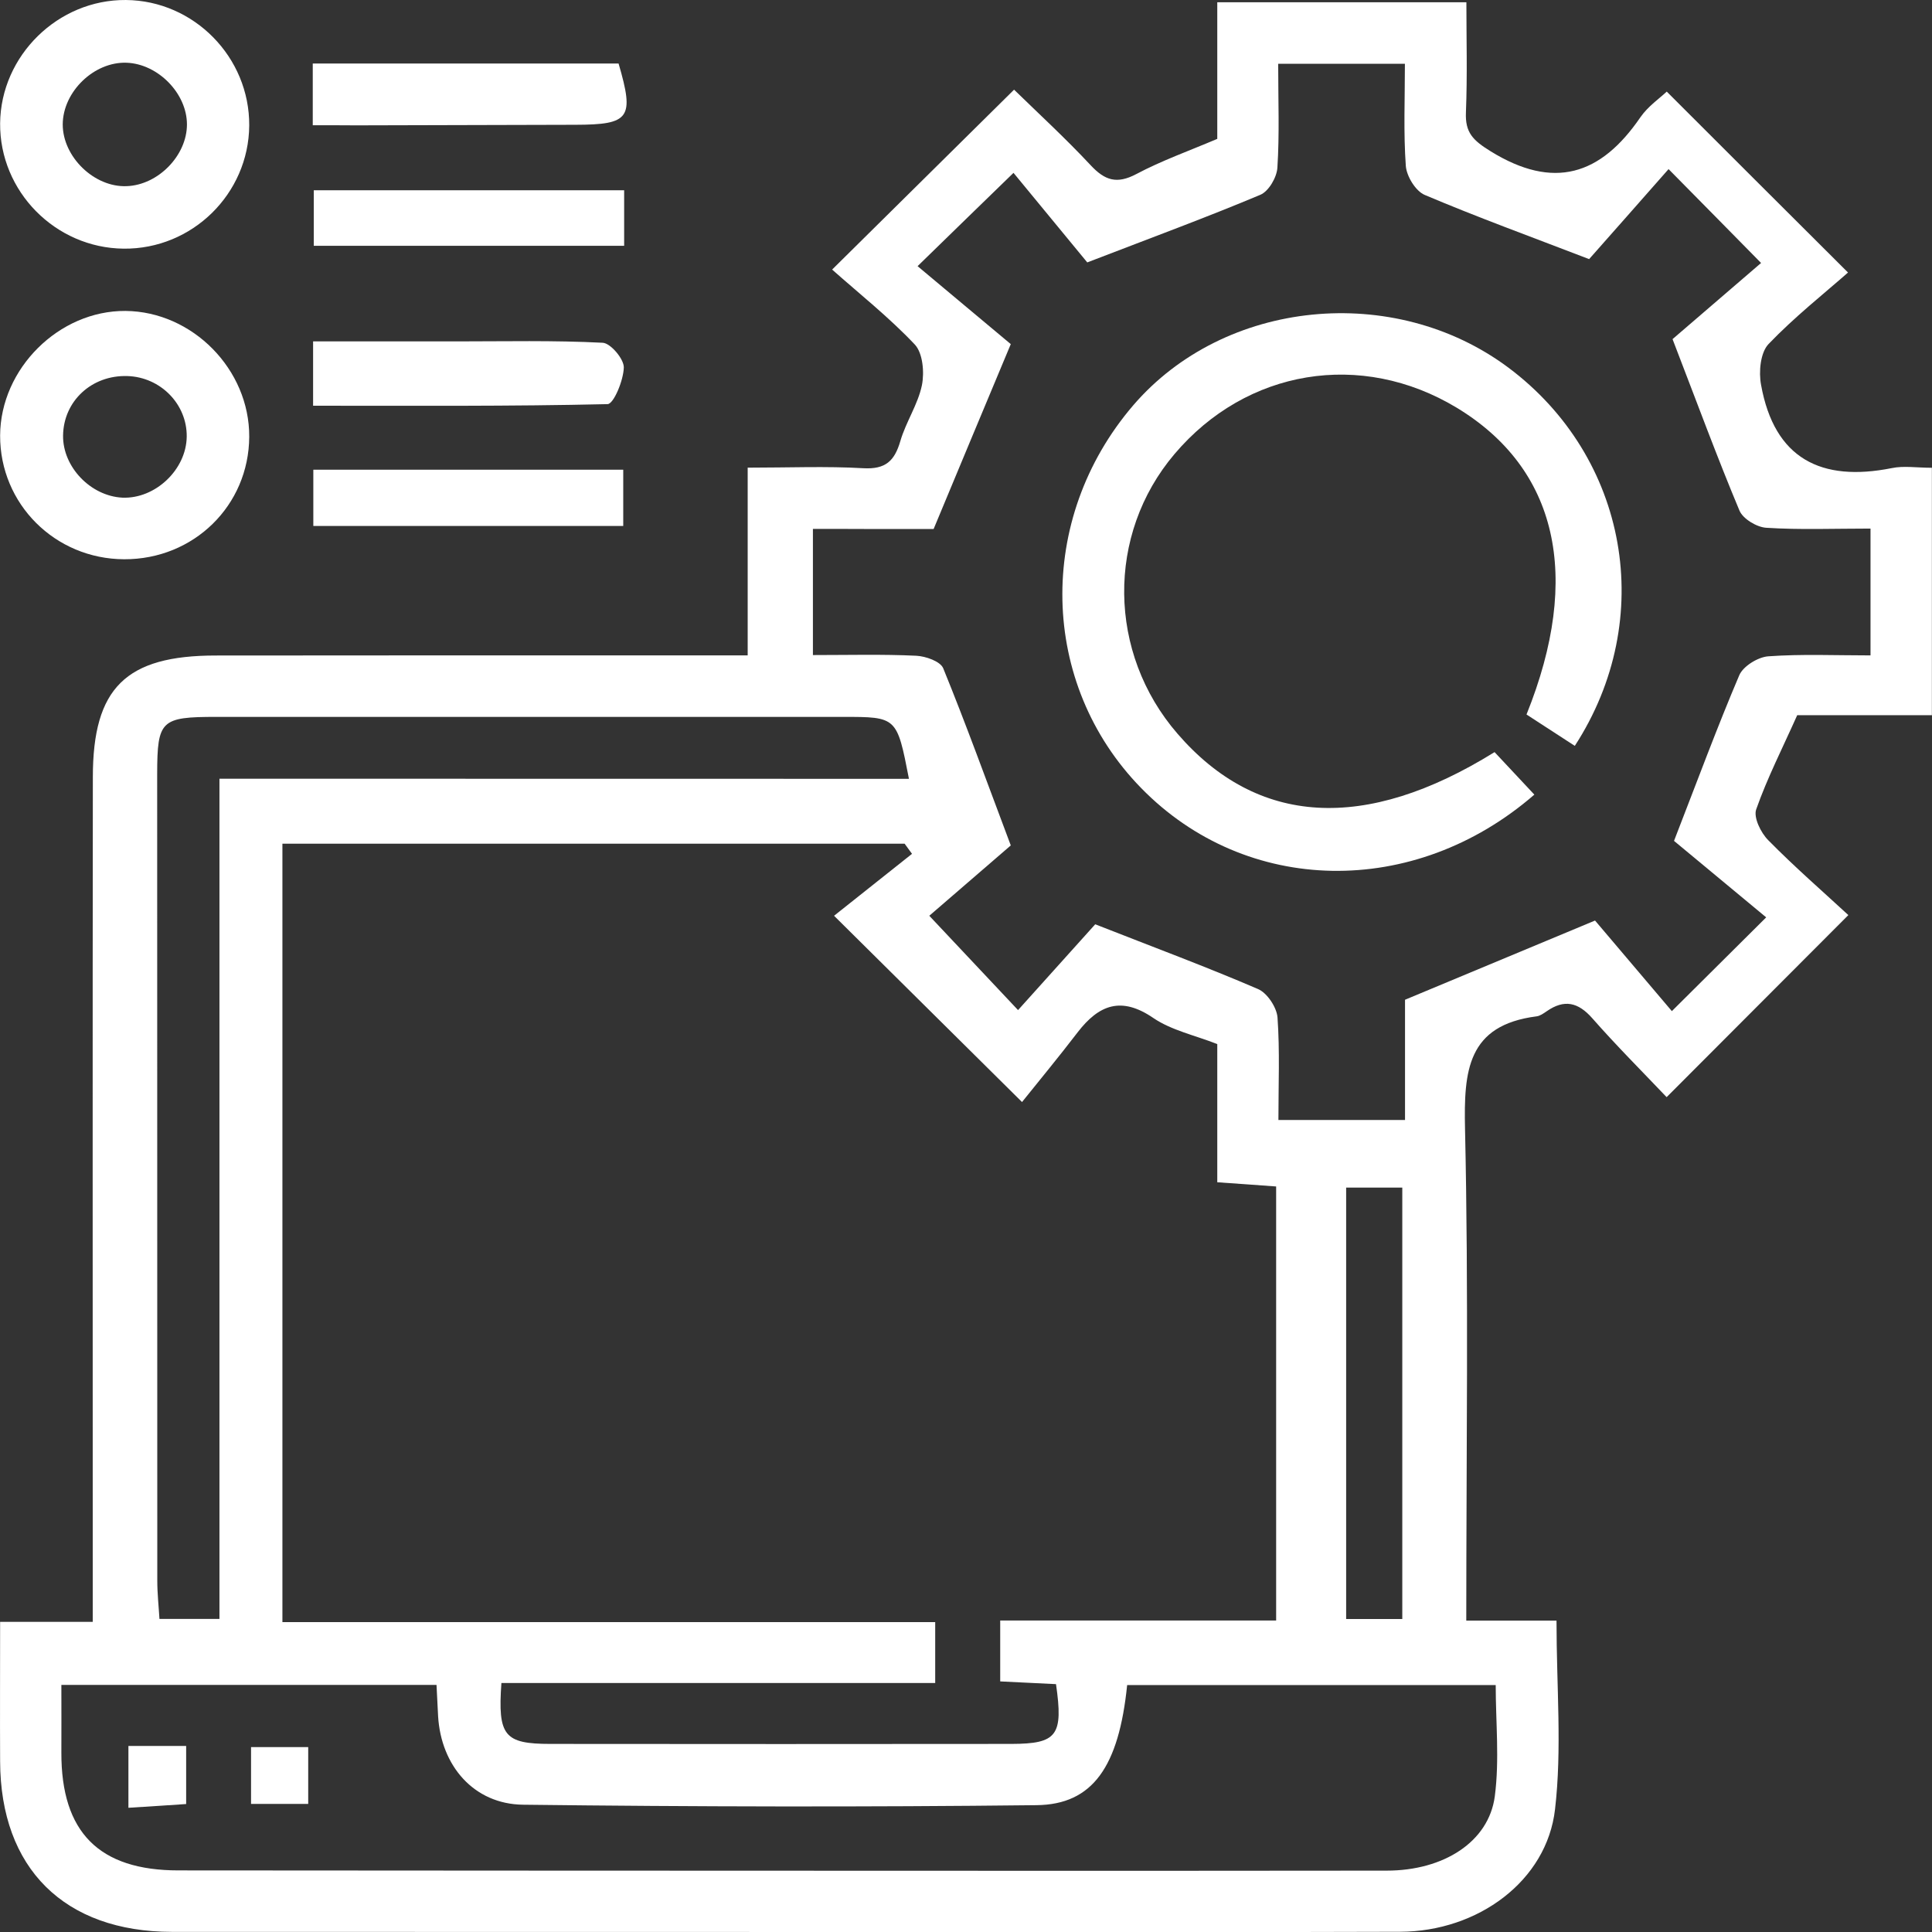
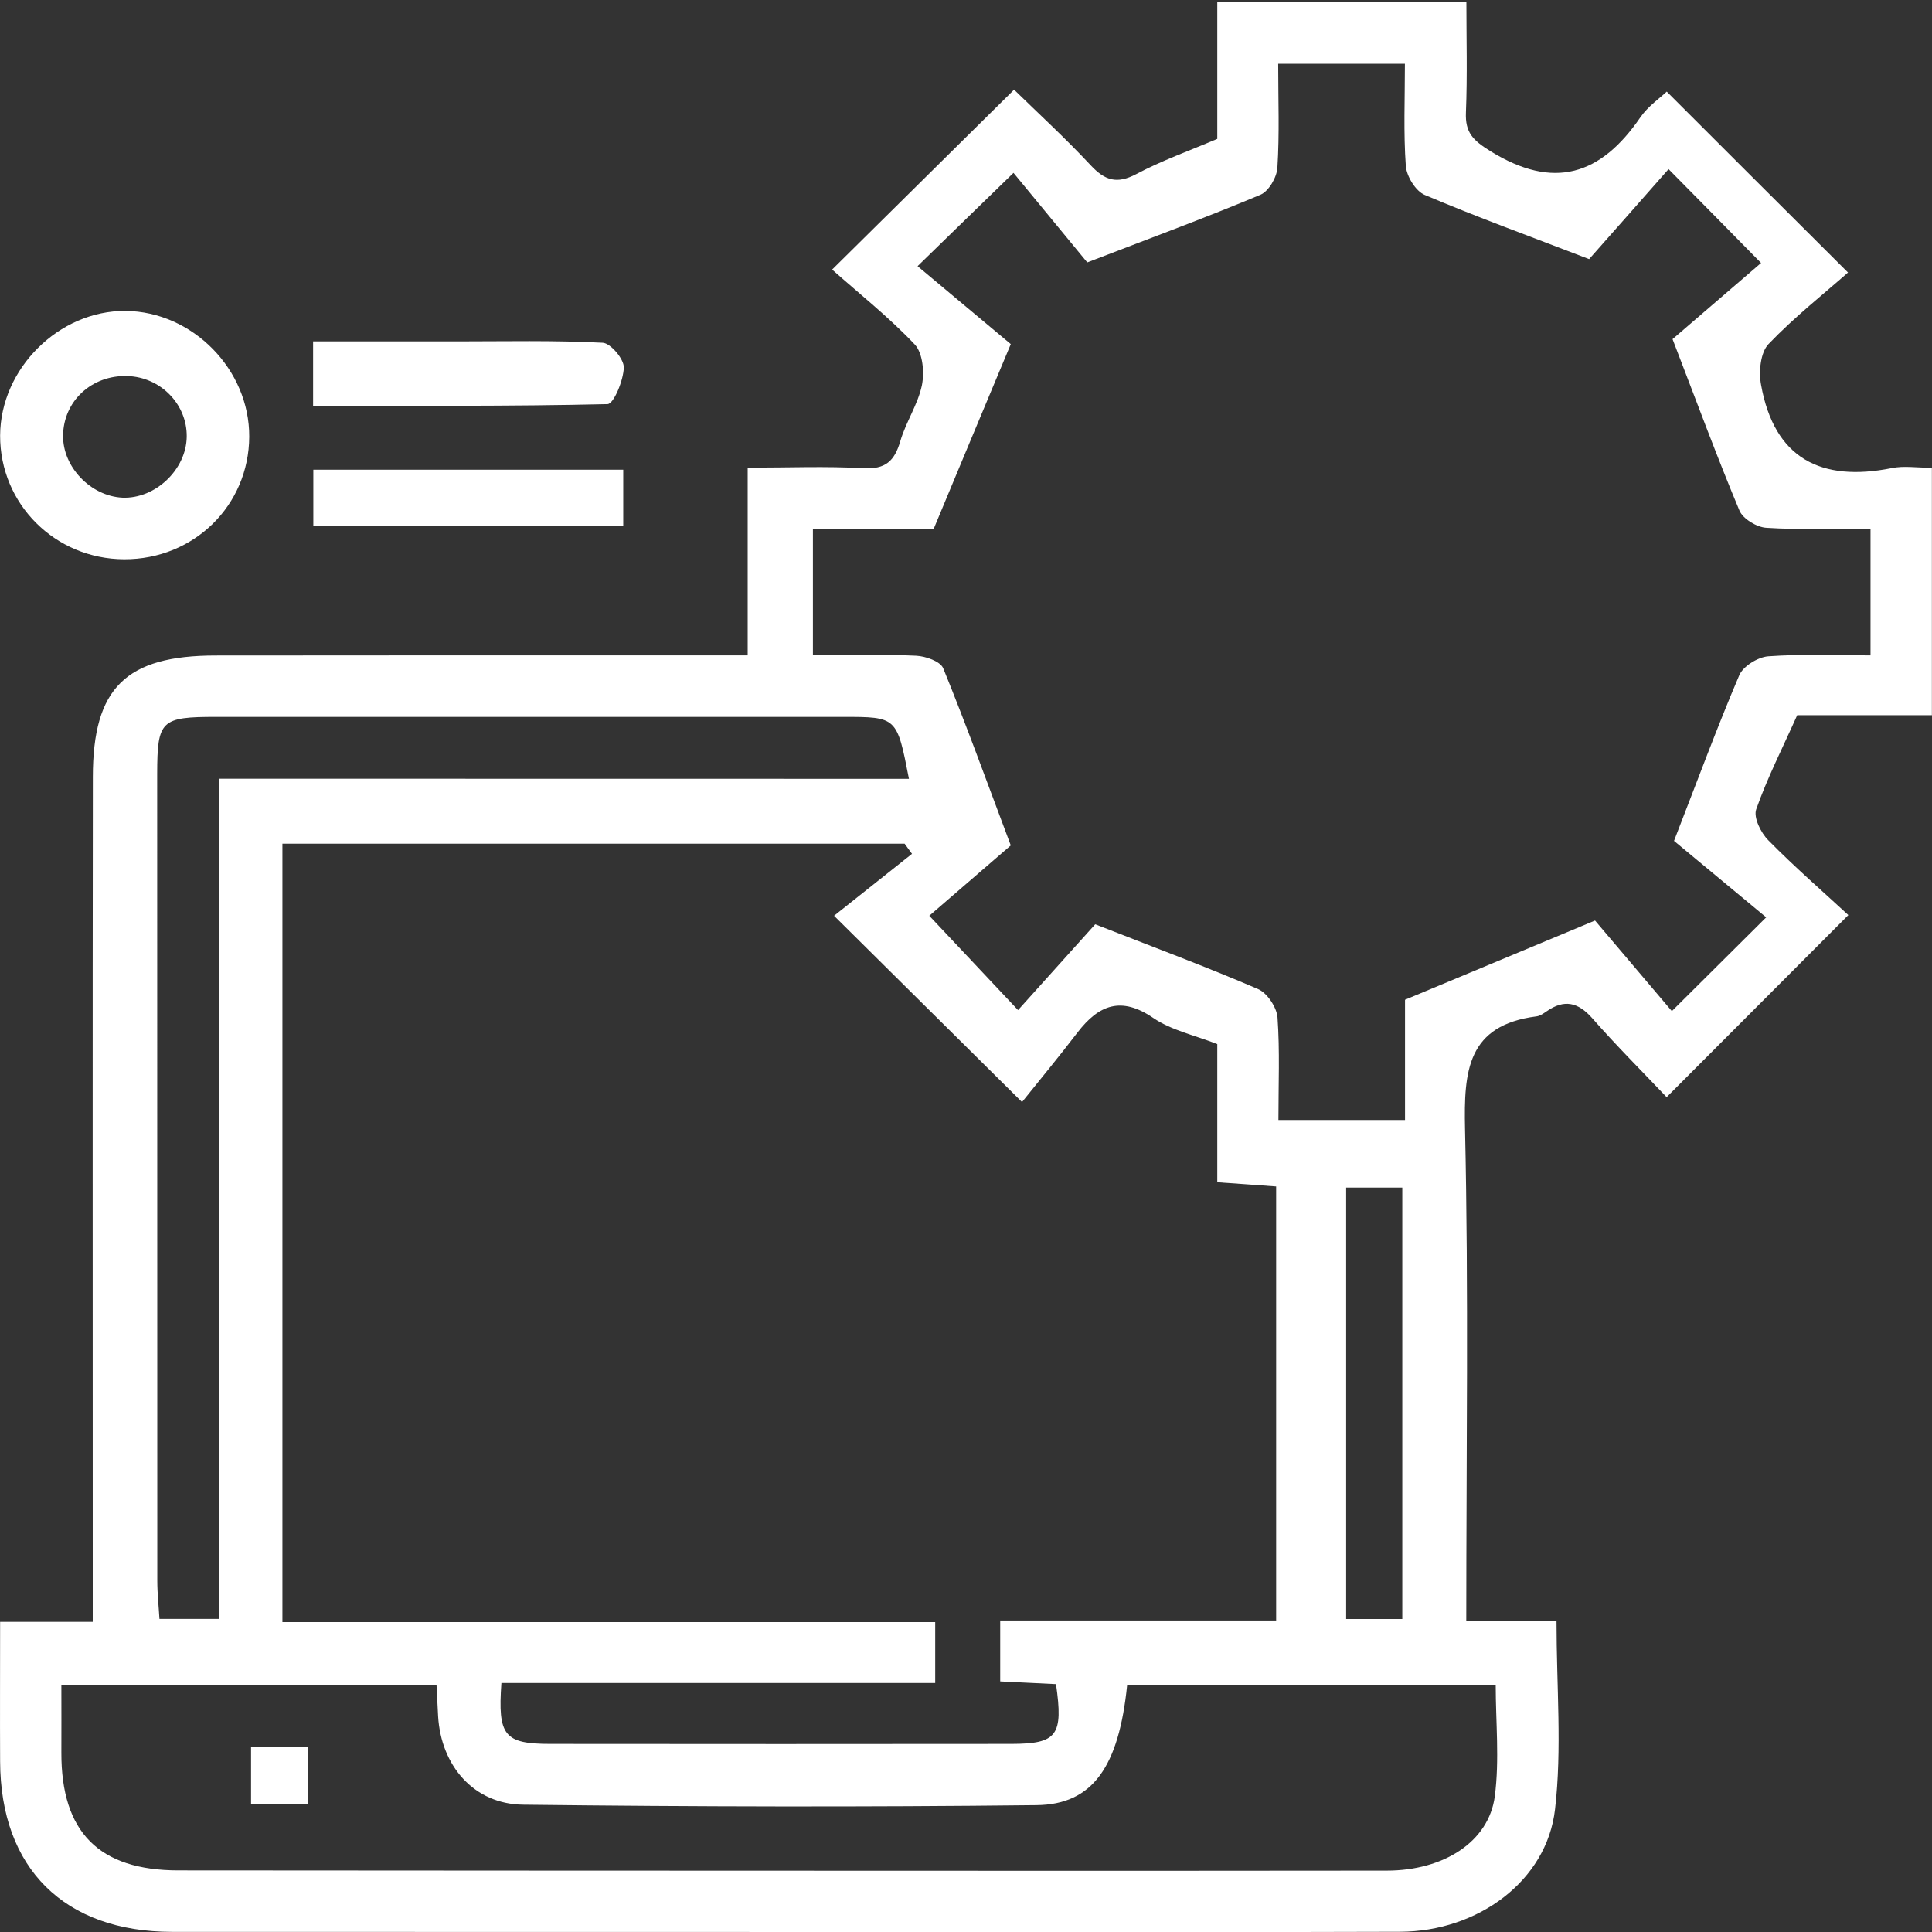
<svg xmlns="http://www.w3.org/2000/svg" width="17" height="17" viewBox="0 0 17 17" fill="none">
  <rect x="0" y="0" width="17" height="17" fill="#333333" stroke="none" />
  <path d="M14.665 9.654C14.448 9.426 14.222 9.2 14.011 8.96C13.886 8.818 13.764 8.791 13.61 8.898C13.582 8.917 13.552 8.939 13.521 8.943C12.91 9.021 12.88 9.424 12.891 9.933C12.923 11.36 12.902 12.787 12.902 14.26C13.176 14.26 13.434 14.26 13.696 14.26C13.696 14.845 13.745 15.388 13.683 15.92C13.611 16.551 13.004 16.996 12.32 16.998C10.902 17.003 9.483 17 8.064 17C5.881 17 3.698 17 1.514 16.999C0.566 16.998 0.004 16.44 0.001 15.499C-0.001 15.103 0.001 14.706 0.001 14.271C0.273 14.271 0.522 14.271 0.816 14.271C0.816 14.058 0.816 13.885 0.816 13.711C0.816 11.42 0.814 9.13 0.817 6.838C0.817 6.053 1.107 5.768 1.899 5.768C3.285 5.766 4.67 5.767 6.055 5.767C6.219 5.767 6.383 5.767 6.579 5.767C6.579 5.206 6.579 4.68 6.579 4.115C6.94 4.115 7.27 4.101 7.597 4.12C7.792 4.131 7.871 4.056 7.922 3.882C7.971 3.713 8.077 3.559 8.112 3.39C8.135 3.276 8.12 3.106 8.049 3.031C7.823 2.792 7.562 2.585 7.322 2.372C7.89 1.81 8.392 1.314 8.923 0.789C9.133 0.994 9.375 1.216 9.597 1.454C9.722 1.588 9.827 1.622 9.998 1.532C10.22 1.414 10.459 1.329 10.711 1.222C10.711 0.83 10.711 0.435 10.711 0.02C11.436 0.02 12.141 0.02 12.903 0.02C12.903 0.335 12.912 0.662 12.899 0.988C12.891 1.167 12.961 1.235 13.116 1.331C13.671 1.674 14.085 1.542 14.434 1.032C14.501 0.935 14.605 0.864 14.666 0.806C15.184 1.324 15.689 1.828 16.261 2.398C16.051 2.583 15.79 2.789 15.562 3.027C15.49 3.102 15.474 3.272 15.496 3.387C15.613 4.036 16.024 4.243 16.646 4.119C16.751 4.097 16.865 4.116 16.999 4.116C16.999 4.842 16.999 5.554 16.999 6.293C16.606 6.293 16.211 6.293 15.814 6.293C15.685 6.582 15.55 6.846 15.453 7.122C15.428 7.193 15.494 7.328 15.559 7.393C15.79 7.628 16.04 7.845 16.264 8.052C15.713 8.604 15.214 9.104 14.665 9.654ZM2.485 14.273C4.413 14.273 6.321 14.273 8.229 14.273C8.229 14.47 8.229 14.621 8.229 14.809C6.945 14.809 5.677 14.809 4.412 14.809C4.379 15.274 4.437 15.345 4.844 15.345C6.196 15.347 7.547 15.346 8.899 15.345C9.303 15.344 9.357 15.271 9.292 14.819C9.134 14.811 8.973 14.803 8.801 14.795C8.801 14.616 8.801 14.457 8.801 14.259C9.622 14.259 10.425 14.259 11.229 14.259C11.229 12.962 11.229 11.706 11.229 10.44C11.049 10.427 10.889 10.415 10.711 10.403C10.711 9.984 10.711 9.588 10.711 9.187C10.512 9.109 10.308 9.066 10.149 8.958C9.866 8.764 9.669 8.841 9.482 9.084C9.316 9.301 9.142 9.511 8.993 9.697C8.394 9.104 7.893 8.607 7.339 8.058C7.561 7.882 7.792 7.698 8.025 7.513C8.003 7.483 7.982 7.454 7.96 7.424C6.14 7.424 4.32 7.424 2.485 7.424C2.485 9.705 2.485 11.965 2.485 14.273ZM7.153 4.654C7.153 5.036 7.153 5.382 7.153 5.764C7.47 5.764 7.766 5.756 8.062 5.77C8.145 5.774 8.273 5.819 8.299 5.879C8.497 6.364 8.675 6.856 8.894 7.439C8.671 7.631 8.396 7.869 8.177 8.058C8.44 8.338 8.679 8.591 8.958 8.888C9.194 8.626 9.436 8.356 9.637 8.133C10.154 8.336 10.617 8.508 11.07 8.703C11.151 8.738 11.234 8.864 11.241 8.953C11.262 9.247 11.249 9.543 11.249 9.855C11.637 9.855 11.984 9.855 12.363 9.855C12.363 9.471 12.363 9.11 12.363 8.797C12.921 8.565 13.434 8.351 14.035 8.1C14.237 8.339 14.472 8.616 14.711 8.897C14.989 8.621 15.231 8.38 15.541 8.072C15.245 7.827 14.957 7.587 14.73 7.399C14.94 6.858 15.111 6.395 15.304 5.942C15.338 5.862 15.468 5.782 15.559 5.775C15.854 5.754 16.151 5.767 16.459 5.767C16.459 5.374 16.459 5.028 16.459 4.651C16.136 4.651 15.838 4.663 15.542 4.644C15.458 4.639 15.337 4.566 15.306 4.493C15.111 4.028 14.937 3.555 14.717 2.984C14.934 2.797 15.216 2.555 15.496 2.314C15.218 2.032 14.978 1.787 14.682 1.488C14.428 1.777 14.181 2.056 13.983 2.28C13.455 2.077 12.991 1.908 12.536 1.715C12.456 1.681 12.377 1.551 12.37 1.46C12.349 1.167 12.362 0.87 12.362 0.561C11.973 0.561 11.626 0.561 11.247 0.561C11.247 0.882 11.259 1.179 11.24 1.475C11.235 1.56 11.164 1.683 11.09 1.714C10.626 1.909 10.152 2.084 9.567 2.309C9.385 2.087 9.148 1.8 8.918 1.521C8.626 1.805 8.38 2.043 8.074 2.342C8.37 2.589 8.656 2.83 8.894 3.028C8.651 3.609 8.44 4.114 8.215 4.655C8.076 4.655 7.9 4.655 7.725 4.655C7.542 4.654 7.356 4.654 7.153 4.654ZM0.54 14.826C0.54 15.048 0.541 15.234 0.54 15.421C0.538 16.122 0.871 16.458 1.57 16.458C3.652 16.46 5.734 16.46 7.816 16.461C9.278 16.462 10.74 16.462 12.202 16.46C12.703 16.46 13.1 16.207 13.153 15.806C13.195 15.485 13.161 15.153 13.161 14.827C12.054 14.827 10.985 14.827 9.918 14.827C9.845 15.543 9.617 15.879 9.12 15.884C7.614 15.901 6.109 15.898 4.603 15.88C4.169 15.875 3.881 15.537 3.855 15.102C3.85 15.016 3.846 14.93 3.841 14.826C2.745 14.826 1.665 14.826 0.54 14.826ZM7.998 6.853C7.892 6.308 7.892 6.308 7.418 6.308C5.58 6.308 3.741 6.308 1.903 6.308C1.416 6.308 1.384 6.338 1.383 6.808C1.383 9.175 1.383 11.542 1.384 13.909C1.384 14.024 1.397 14.14 1.403 14.245C1.597 14.245 1.748 14.245 1.931 14.245C1.931 11.774 1.931 9.325 1.931 6.852C3.965 6.853 5.966 6.853 7.998 6.853ZM12.339 14.246C12.339 12.964 12.339 11.701 12.339 10.45C12.151 10.45 11.992 10.45 11.845 10.45C11.845 11.733 11.845 12.988 11.845 14.246C12.024 14.246 12.174 14.246 12.339 14.246Z" fill="white" />
  <path d="M1.093 4.921C0.484 4.919 -0.001 4.434 0.001 3.832C0.004 3.243 0.519 2.732 1.104 2.736C1.694 2.741 2.196 3.251 2.193 3.843C2.19 4.448 1.705 4.923 1.093 4.921ZM1.643 3.843C1.647 3.557 1.413 3.318 1.121 3.309C0.807 3.299 0.559 3.529 0.555 3.832C0.551 4.108 0.797 4.365 1.077 4.379C1.366 4.391 1.639 4.133 1.643 3.843Z" fill="white" />
-   <path d="M1.088 2.188C0.487 2.182 -0.004 1.684 0.001 1.085C0.007 0.489 0.511 -0.005 1.108 4.2452e-05C1.707 0.005 2.197 0.504 2.193 1.105C2.188 1.706 1.691 2.194 1.088 2.188ZM1.645 1.095C1.645 0.822 1.391 0.563 1.115 0.552C0.828 0.541 0.553 0.807 0.552 1.095C0.552 1.381 0.83 1.65 1.115 1.638C1.392 1.628 1.645 1.368 1.645 1.095Z" fill="white" />
-   <path d="M2.752 1.102C2.752 0.885 2.752 0.733 2.752 0.559C3.658 0.559 4.551 0.559 5.443 0.559C5.583 1.039 5.543 1.097 5.062 1.098C4.42 1.1 3.777 1.101 3.135 1.103C3.016 1.102 2.897 1.102 2.752 1.102Z" fill="white" />
  <path d="M2.755 3.57C2.755 3.373 2.755 3.213 2.755 3.004C3.181 3.004 3.597 3.004 4.013 3.004C4.443 3.004 4.874 2.994 5.303 3.016C5.372 3.019 5.491 3.159 5.489 3.234C5.486 3.347 5.4 3.555 5.346 3.556C4.49 3.576 3.632 3.57 2.755 3.57Z" fill="white" />
-   <path d="M5.492 1.674C5.492 1.851 5.492 1.993 5.492 2.163C4.584 2.163 3.685 2.163 2.761 2.163C2.761 2.013 2.761 1.855 2.761 1.674C3.662 1.674 4.562 1.674 5.492 1.674Z" fill="white" />
  <path d="M5.484 4.133C5.484 4.302 5.484 4.452 5.484 4.628C4.578 4.628 3.679 4.628 2.757 4.628C2.757 4.467 2.757 4.309 2.757 4.133C3.668 4.133 4.567 4.133 5.484 4.133Z" fill="white" />
-   <path d="M13.151 6.618C13.265 6.74 13.383 6.865 13.501 6.992C12.442 7.911 10.965 7.88 10.042 6.935C9.144 6.017 9.114 4.567 9.971 3.567C10.773 2.633 12.265 2.483 13.273 3.235C14.325 4.022 14.583 5.444 13.857 6.563C13.714 6.47 13.571 6.377 13.432 6.287C13.923 5.068 13.702 4.122 12.817 3.587C11.977 3.081 10.968 3.247 10.334 3.996C9.734 4.704 9.746 5.746 10.361 6.456C11.062 7.267 12.011 7.326 13.151 6.618Z" fill="white" />
-   <path d="M1.638 15.363C1.638 15.535 1.638 15.685 1.638 15.874C1.48 15.885 1.321 15.895 1.13 15.907C1.13 15.715 1.13 15.549 1.13 15.363C1.295 15.363 1.446 15.363 1.638 15.363Z" fill="white" />
  <path d="M2.209 15.873C2.209 15.704 2.209 15.552 2.209 15.373C2.368 15.373 2.526 15.373 2.712 15.373C2.712 15.524 2.712 15.684 2.712 15.873C2.56 15.873 2.402 15.873 2.209 15.873Z" fill="white" />
</svg>